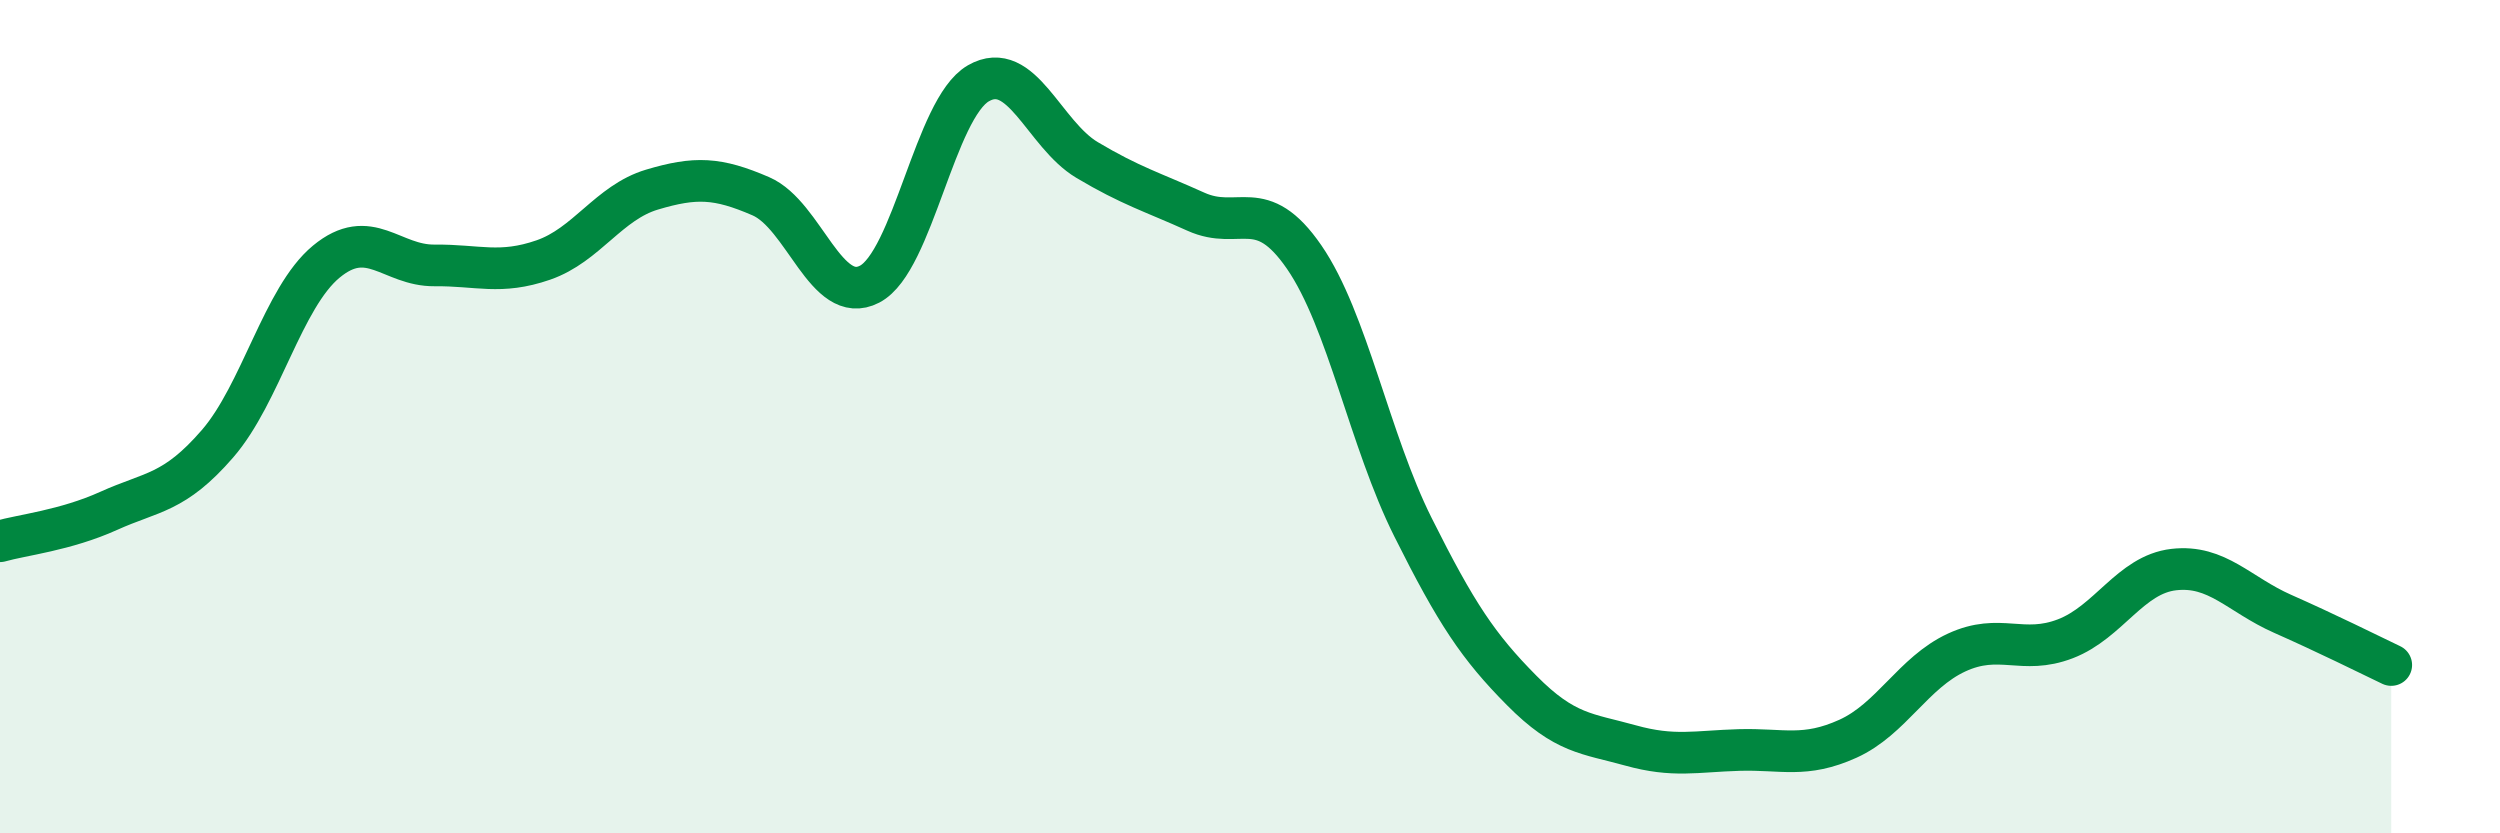
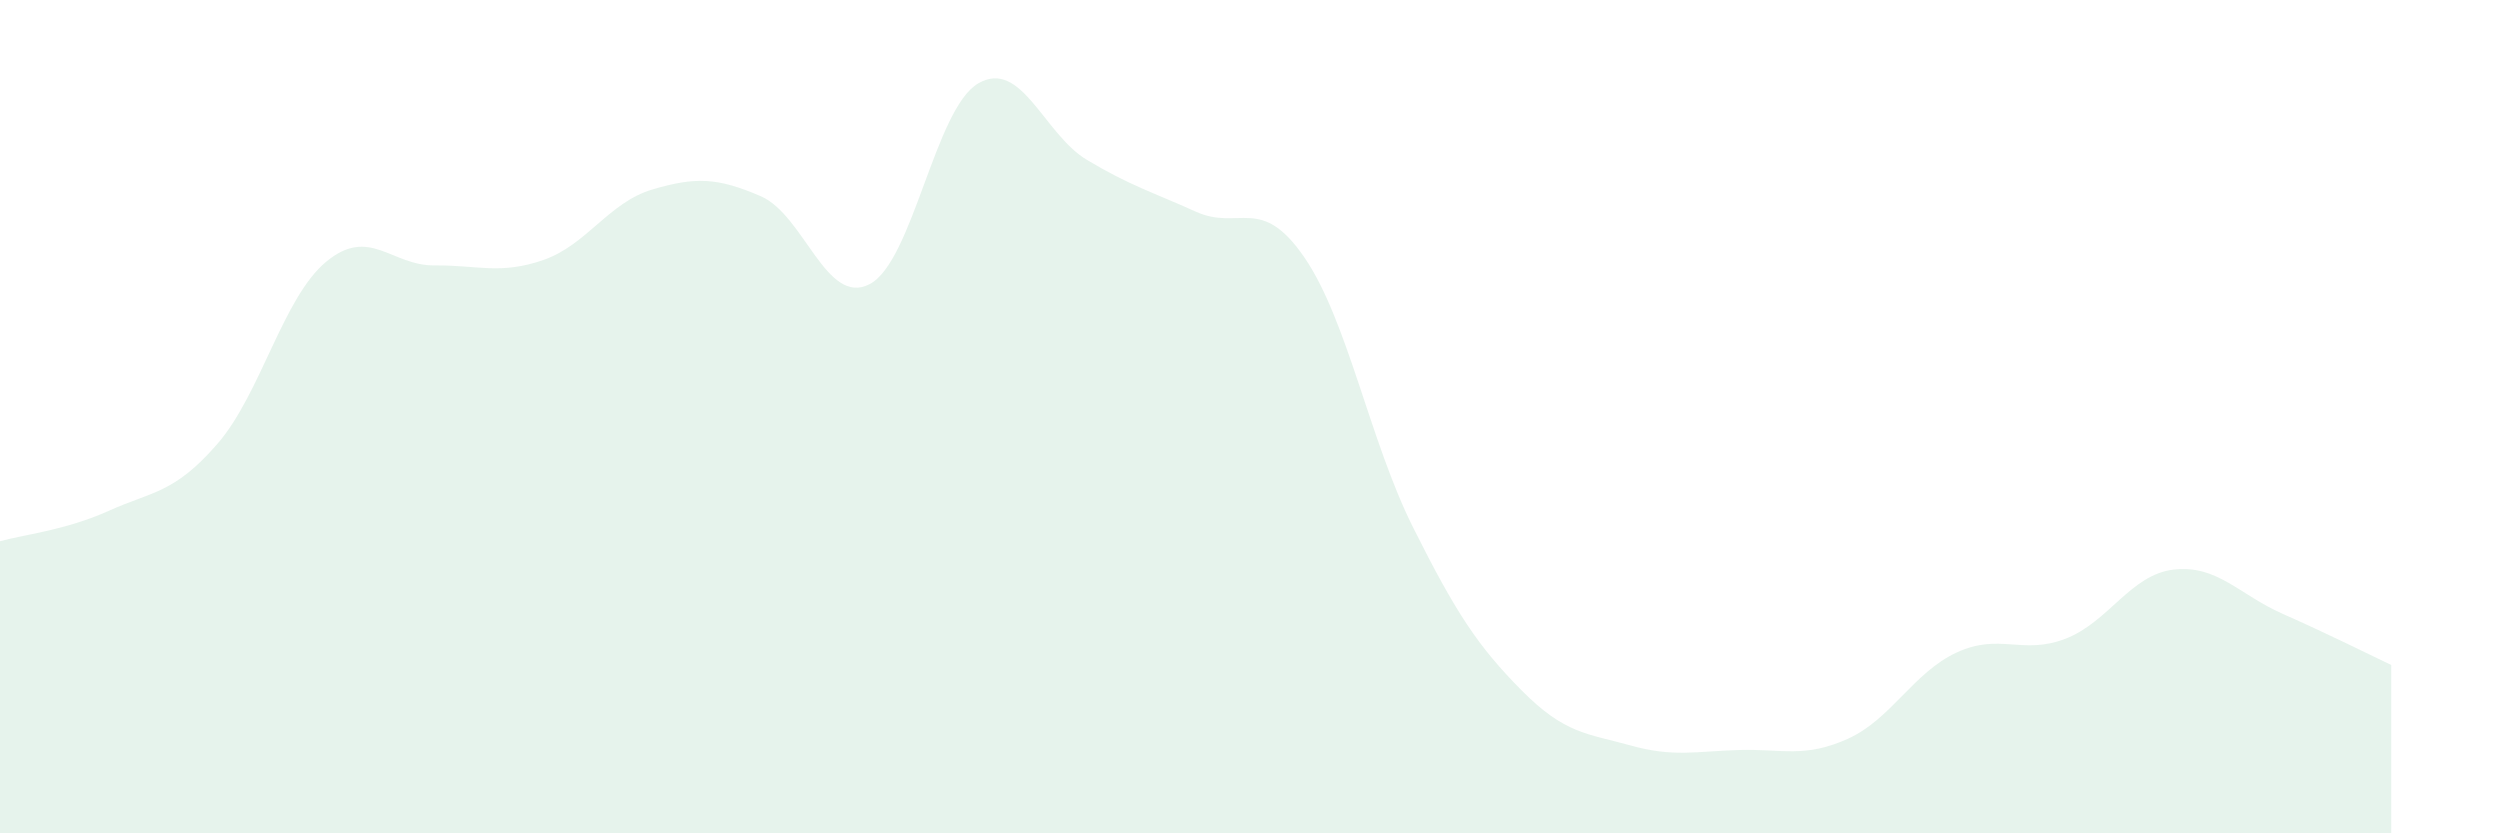
<svg xmlns="http://www.w3.org/2000/svg" width="60" height="20" viewBox="0 0 60 20">
  <path d="M 0,12.99 C 0.52,12.84 1.57,12.73 2.61,12.26 C 3.65,11.79 4.18,11.85 5.22,10.65 C 6.26,9.45 6.79,7.14 7.83,6.28 C 8.87,5.42 9.39,6.38 10.43,6.37 C 11.47,6.36 12,6.6 13.04,6.24 C 14.08,5.88 14.61,4.86 15.65,4.55 C 16.69,4.24 17.22,4.26 18.26,4.71 C 19.3,5.16 19.83,7.36 20.87,6.82 C 21.91,6.28 22.44,2.6 23.48,2 C 24.52,1.4 25.05,3.22 26.09,3.84 C 27.13,4.46 27.66,4.61 28.7,5.08 C 29.74,5.55 30.26,4.66 31.3,6.17 C 32.34,7.68 32.87,10.57 33.91,12.65 C 34.95,14.73 35.48,15.52 36.52,16.57 C 37.56,17.62 38.09,17.6 39.13,17.89 C 40.17,18.18 40.7,18.03 41.74,18 C 42.78,17.97 43.31,18.2 44.35,17.73 C 45.39,17.26 45.92,16.14 46.96,15.66 C 48,15.18 48.53,15.73 49.57,15.33 C 50.61,14.93 51.13,13.79 52.17,13.67 C 53.21,13.55 53.74,14.27 54.78,14.73 C 55.82,15.19 56.87,15.71 57.39,15.96L57.39 20L0 20Z" fill="#008740" opacity="0.1" stroke-linecap="round" stroke-linejoin="round" />
-   <path d="M 0,12.99 C 0.52,12.84 1.57,12.73 2.61,12.26 C 3.65,11.79 4.18,11.85 5.22,10.65 C 6.26,9.45 6.79,7.14 7.83,6.28 C 8.87,5.42 9.39,6.38 10.43,6.37 C 11.47,6.36 12,6.6 13.04,6.24 C 14.08,5.88 14.61,4.86 15.65,4.55 C 16.69,4.24 17.22,4.26 18.26,4.71 C 19.3,5.16 19.83,7.36 20.87,6.82 C 21.91,6.28 22.44,2.6 23.48,2 C 24.52,1.4 25.05,3.22 26.09,3.84 C 27.13,4.46 27.66,4.61 28.7,5.08 C 29.74,5.55 30.26,4.66 31.3,6.17 C 32.34,7.68 32.87,10.57 33.91,12.65 C 34.95,14.73 35.48,15.52 36.52,16.57 C 37.56,17.62 38.09,17.6 39.13,17.89 C 40.17,18.18 40.7,18.03 41.74,18 C 42.78,17.97 43.31,18.2 44.35,17.73 C 45.39,17.26 45.92,16.14 46.96,15.66 C 48,15.18 48.53,15.73 49.57,15.33 C 50.61,14.93 51.13,13.79 52.17,13.67 C 53.21,13.55 53.74,14.27 54.78,14.73 C 55.82,15.19 56.87,15.71 57.39,15.96" stroke="#008740" stroke-width="1" fill="none" stroke-linecap="round" stroke-linejoin="round" />
</svg>